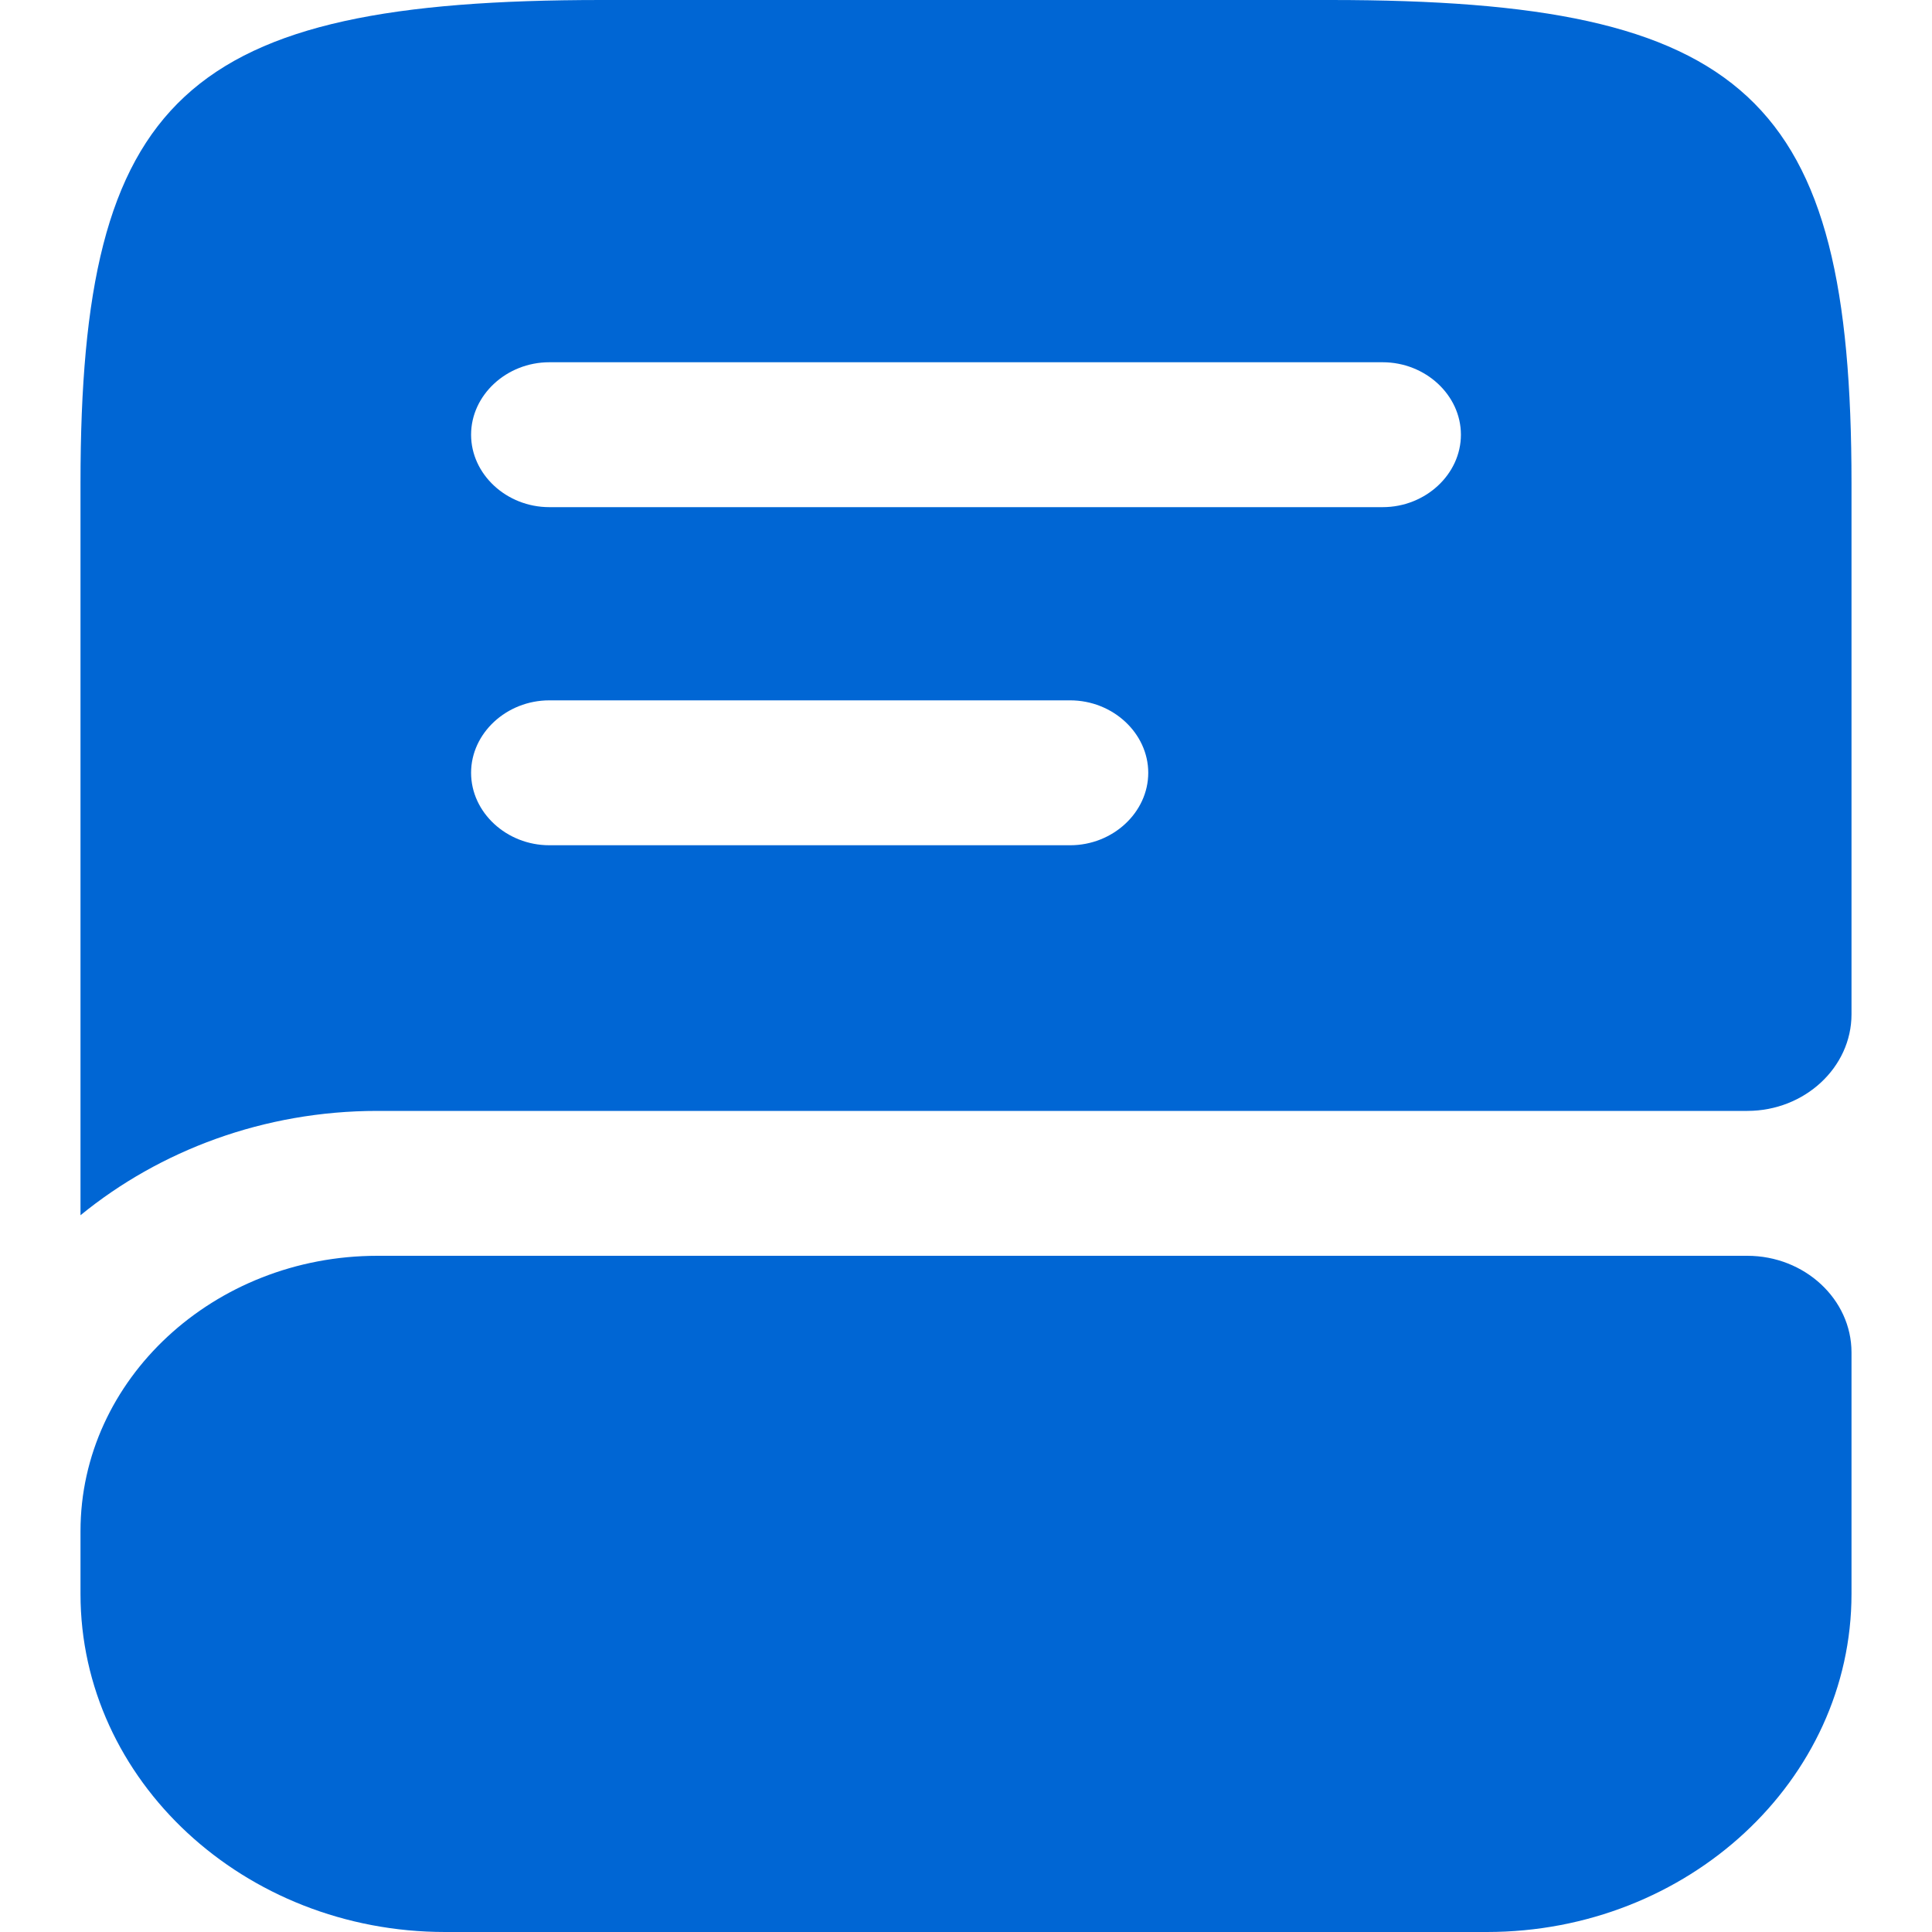
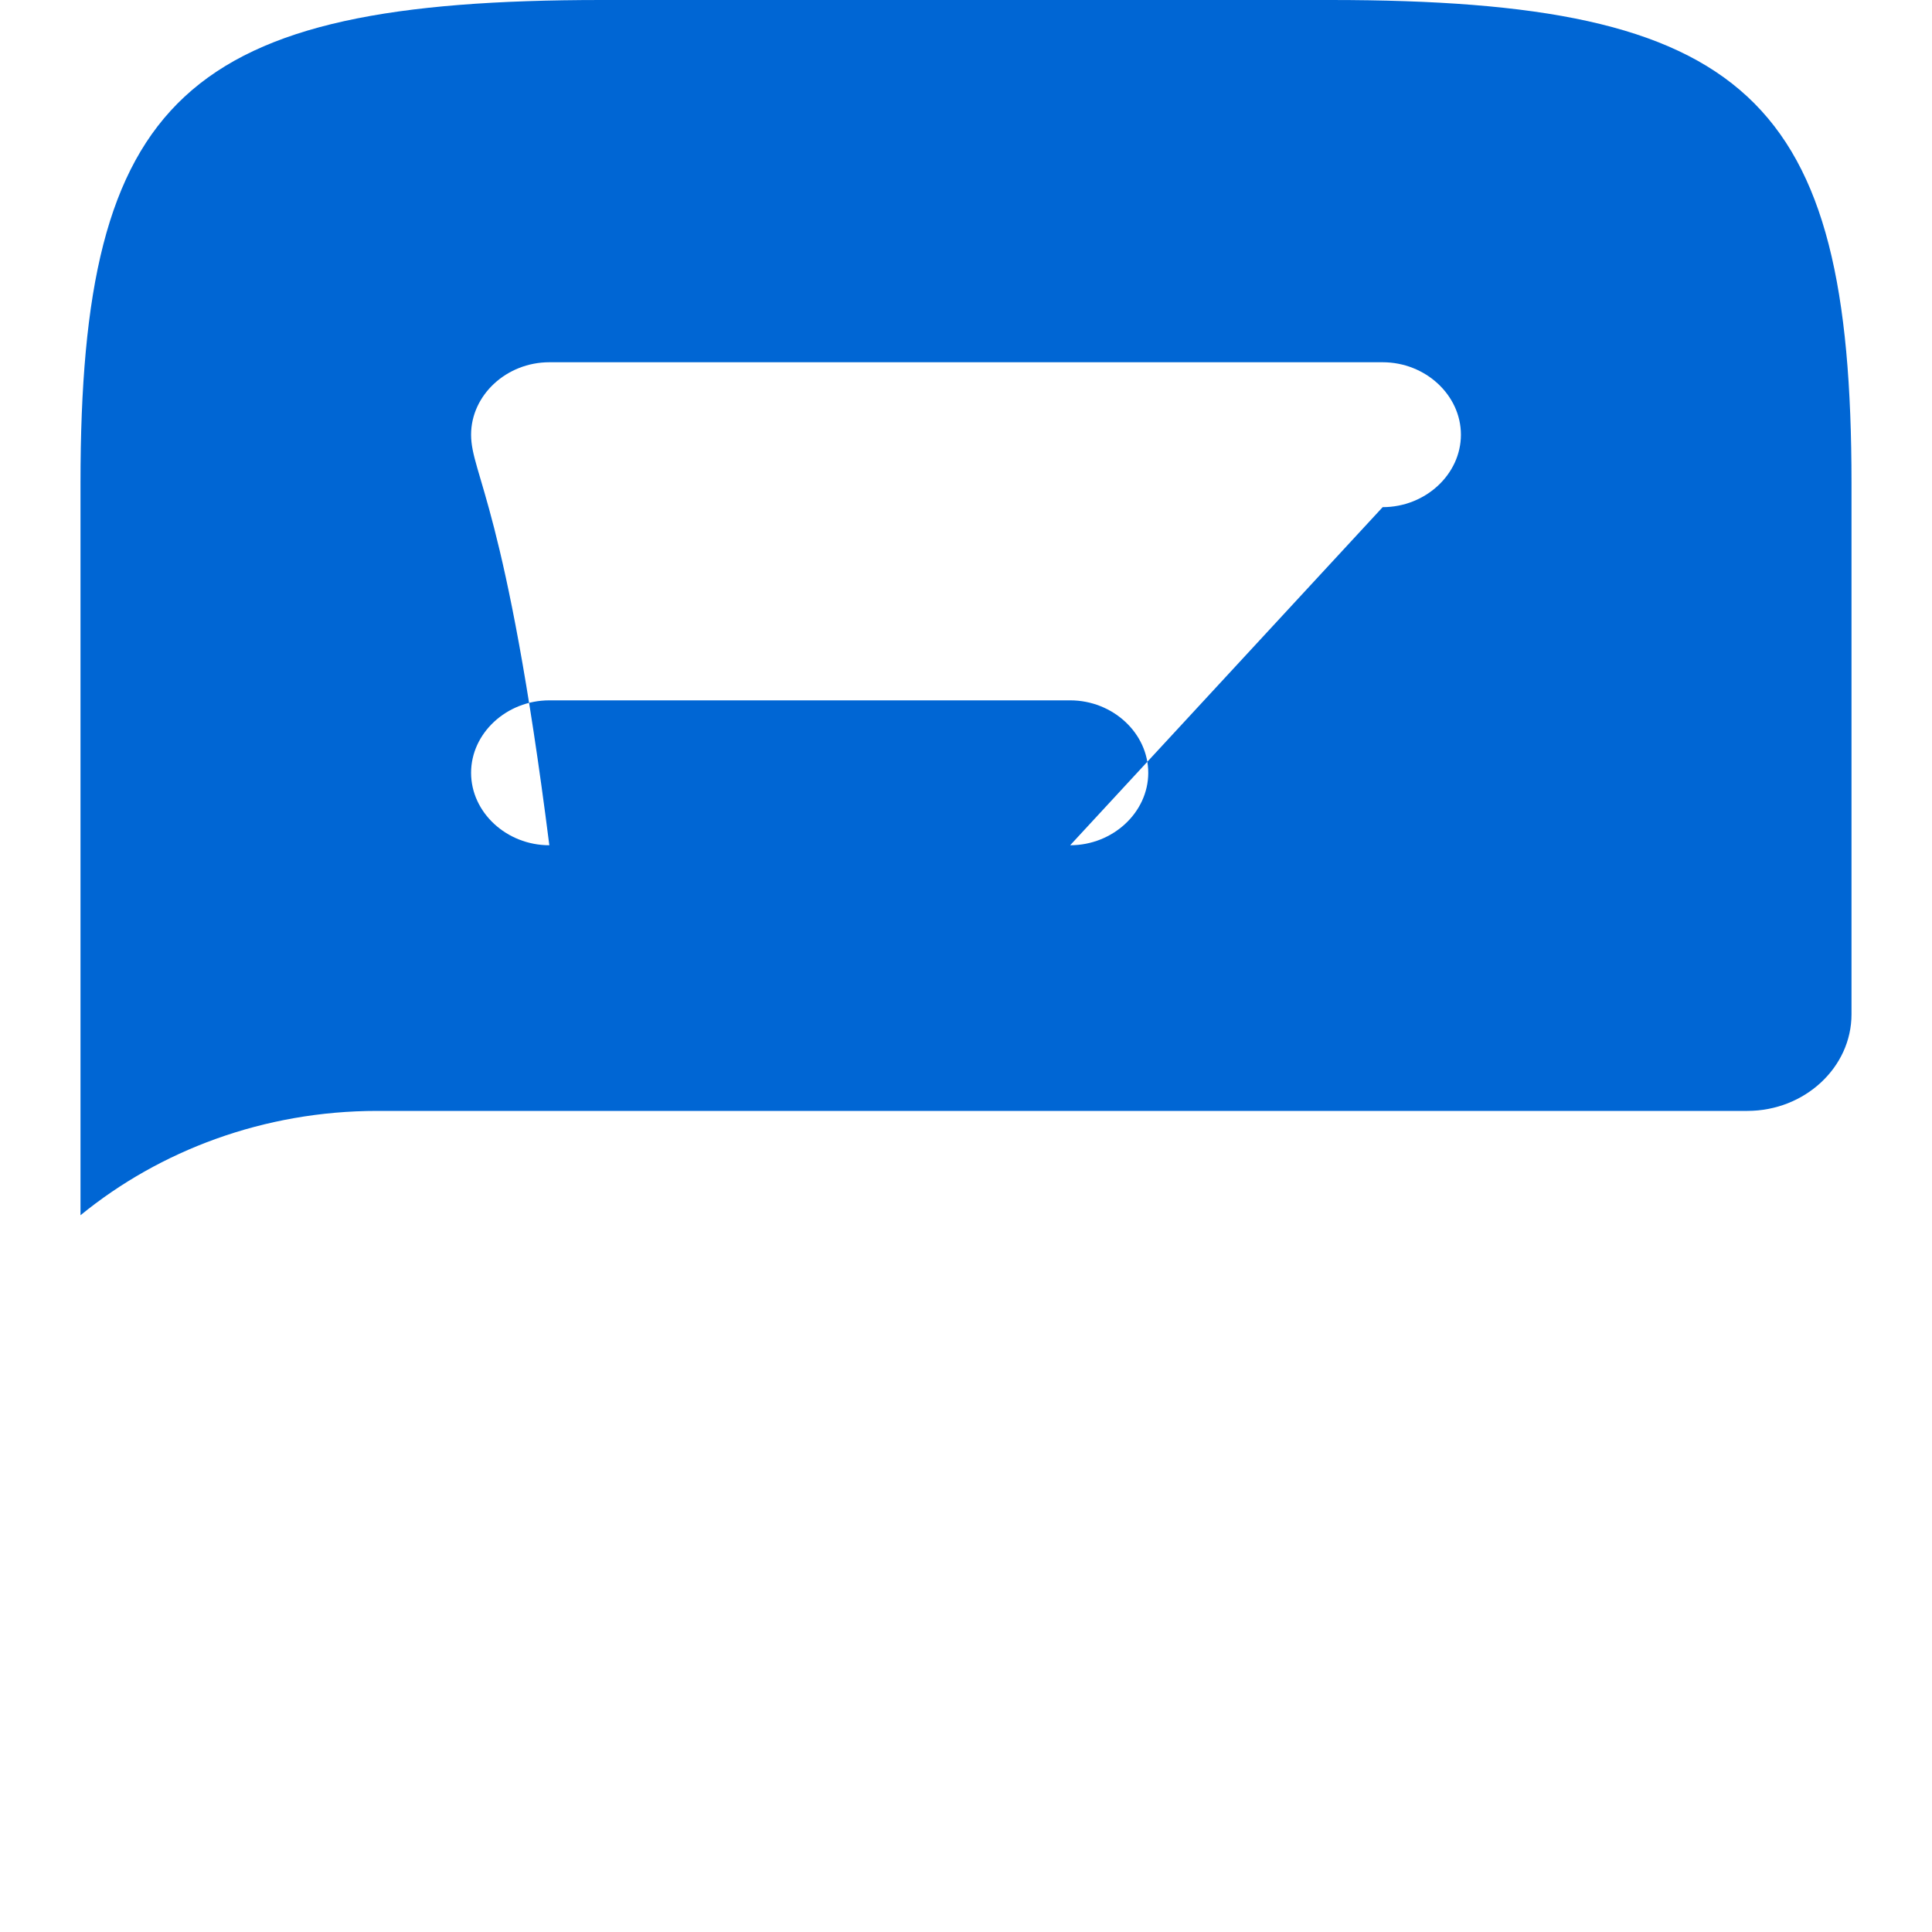
<svg xmlns="http://www.w3.org/2000/svg" width="12" height="12" viewBox="0 0 12 12" fill="none">
-   <path d="M11.5 8.4V9.9C11.5 11.058 10.484 12 9.235 12H2.765C1.516 12 0.5 11.058 0.5 9.9V9.51C0.5 8.568 1.328 7.8 2.344 7.8H10.853C11.209 7.8 11.5 8.07 11.5 8.4Z" fill="#0066D4" />
-   <path d="M8.265 0H3.735C1.147 0 0.5 0.6 0.5 3V7.548C0.992 7.146 1.639 6.9 2.344 6.9H10.853C11.209 6.9 11.5 6.63 11.5 6.3V3C11.5 0.6 10.853 0 8.265 0ZM6.647 5.25H3.412C3.146 5.25 2.926 5.046 2.926 4.8C2.926 4.554 3.146 4.35 3.412 4.35H6.647C6.912 4.35 7.132 4.554 7.132 4.8C7.132 5.046 6.912 5.25 6.647 5.25ZM8.588 3.15H3.412C3.146 3.15 2.926 2.946 2.926 2.7C2.926 2.454 3.146 2.25 3.412 2.25H8.588C8.854 2.25 9.074 2.454 9.074 2.7C9.074 2.946 8.854 3.15 8.588 3.15Z" fill="#0066D4" />
+   <path d="M8.265 0H3.735C1.147 0 0.5 0.6 0.5 3V7.548C0.992 7.146 1.639 6.9 2.344 6.9H10.853C11.209 6.9 11.5 6.63 11.5 6.3V3C11.5 0.6 10.853 0 8.265 0ZM6.647 5.25H3.412C3.146 5.25 2.926 5.046 2.926 4.8C2.926 4.554 3.146 4.35 3.412 4.35H6.647C6.912 4.35 7.132 4.554 7.132 4.8C7.132 5.046 6.912 5.25 6.647 5.25ZH3.412C3.146 3.15 2.926 2.946 2.926 2.7C2.926 2.454 3.146 2.25 3.412 2.25H8.588C8.854 2.25 9.074 2.454 9.074 2.7C9.074 2.946 8.854 3.15 8.588 3.15Z" fill="#0066D4" />
</svg>